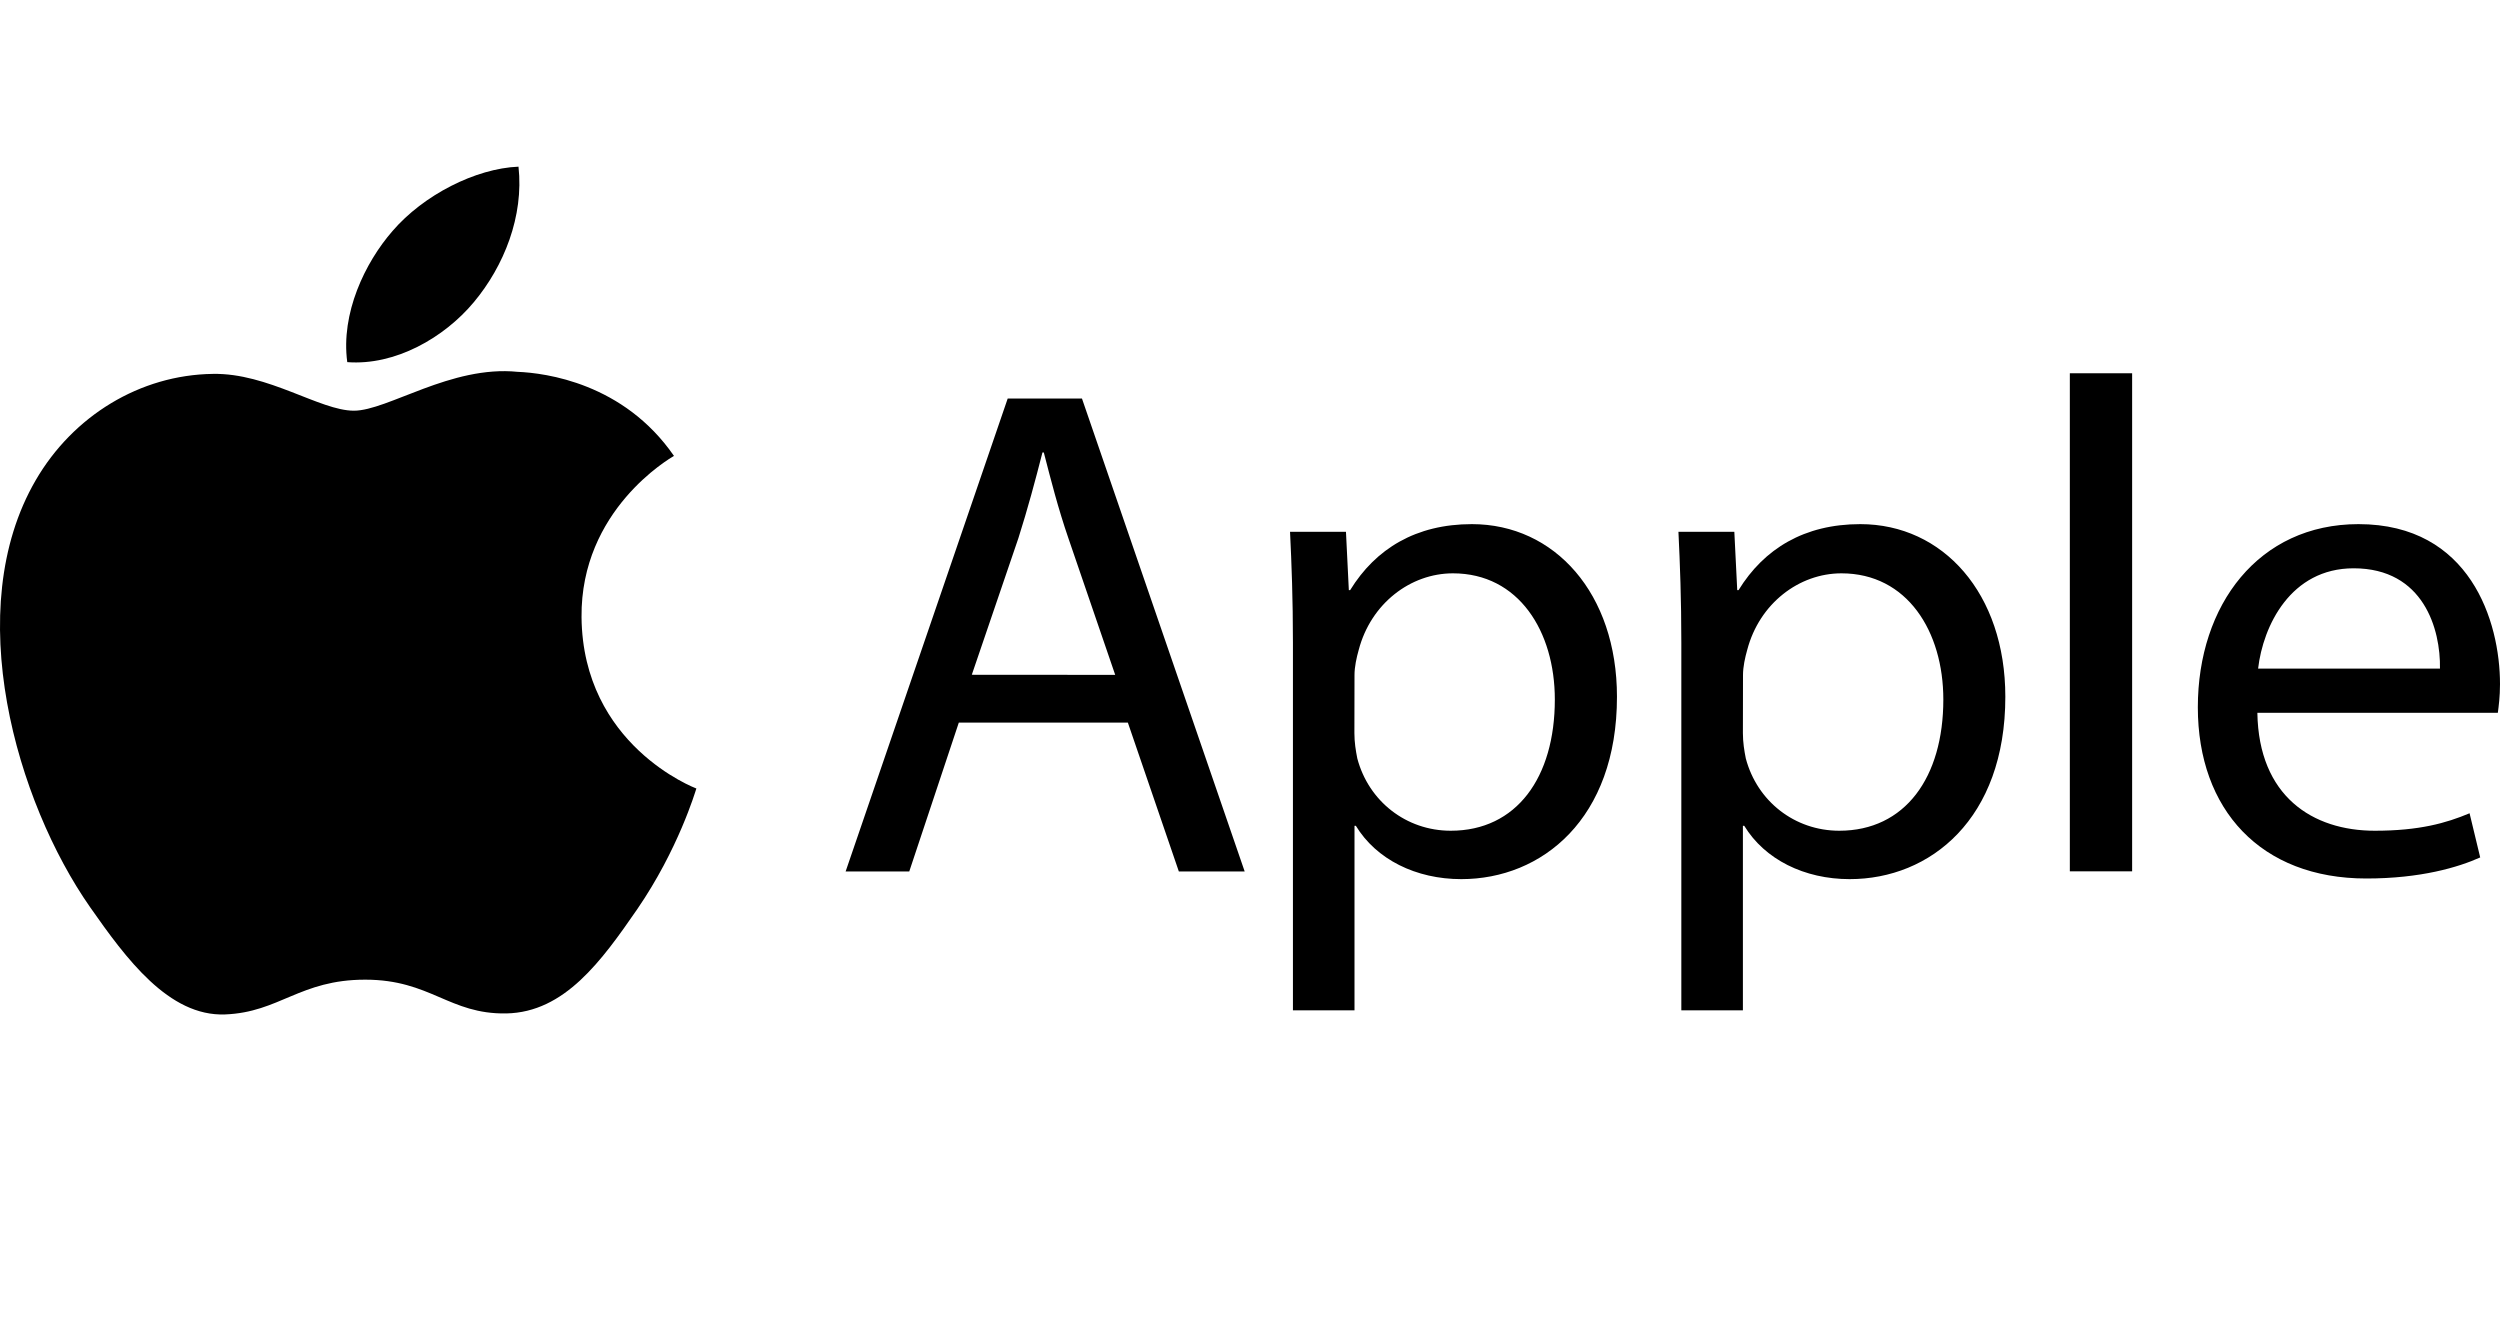
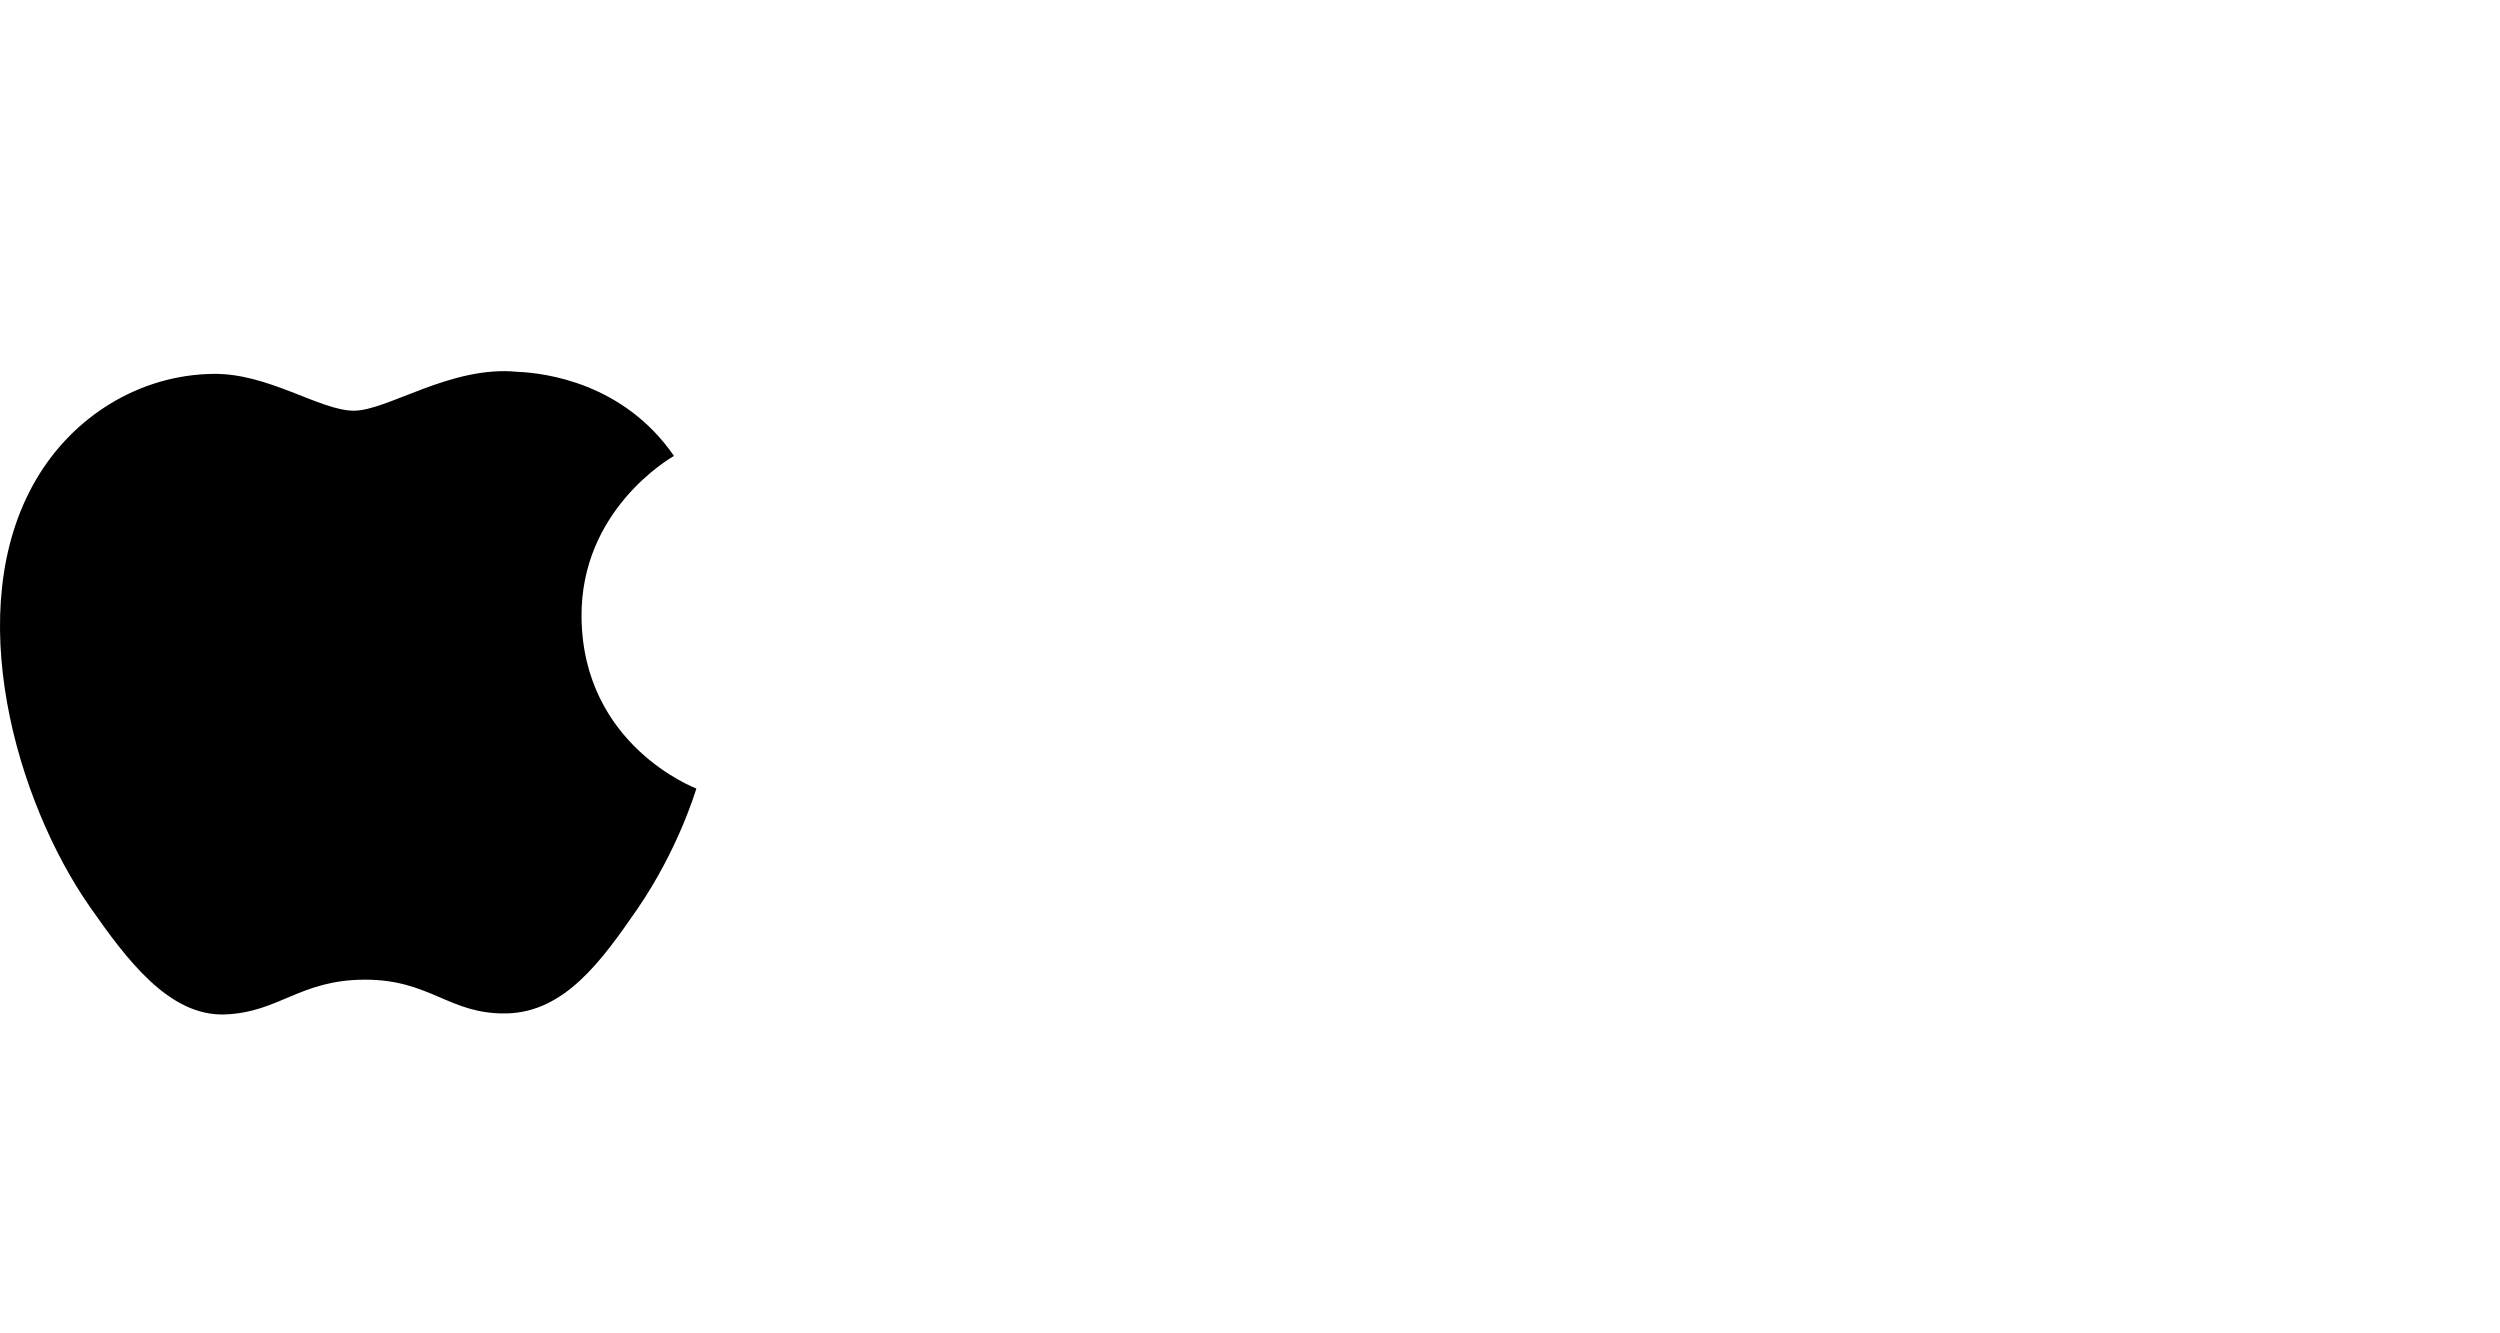
<svg xmlns="http://www.w3.org/2000/svg" width="75" height="40" viewBox="0 0 75 40" fill="none">
  <path d="M17.446 18.516C17.415 15.297 20.098 13.751 20.219 13.677C18.709 11.49 16.363 11.189 15.527 11.155C13.531 10.953 11.631 12.321 10.616 12.321C9.601 12.321 8.038 11.183 6.382 11.217C4.204 11.247 2.195 12.472 1.072 14.405C-1.188 18.289 0.496 24.057 2.703 27.215C3.783 28.758 5.064 30.498 6.754 30.433C8.382 30.369 8.994 29.39 10.956 29.39C12.918 29.39 13.473 30.433 15.19 30.403C16.939 30.369 18.047 28.826 19.117 27.276C20.349 25.481 20.86 23.747 20.891 23.655C20.851 23.64 17.483 22.361 17.446 18.516Z" fill="black" />
-   <path d="M14.218 9.062C15.116 7.985 15.719 6.491 15.555 5C14.265 5.052 12.702 5.853 11.776 6.93C10.947 7.881 10.22 9.403 10.418 10.864C11.851 10.974 13.324 10.136 14.218 9.062ZM28.764 21.679L27.278 26.143H25.369L30.231 11.956H32.459L37.34 26.143H35.365L33.836 21.679H28.764ZM33.456 20.246L32.057 16.162C31.738 15.236 31.527 14.395 31.314 13.573H31.274C31.06 14.414 30.828 15.276 30.553 16.141L29.154 20.243L33.456 20.246ZM38.788 19.28C38.788 17.976 38.748 16.92 38.701 15.954H40.379L40.465 17.703H40.505C41.27 16.46 42.48 15.724 44.157 15.724C46.642 15.724 48.509 17.807 48.509 20.903C48.509 24.566 46.259 26.374 43.839 26.374C42.48 26.374 41.291 25.785 40.676 24.775H40.635V30.31H38.788V19.28ZM40.632 21.995C40.632 22.271 40.673 22.52 40.719 22.753C41.059 24.036 42.183 24.922 43.523 24.922C45.497 24.922 46.645 23.324 46.645 20.986C46.645 18.942 45.562 17.2 43.588 17.2C42.316 17.2 41.127 18.105 40.762 19.495C40.697 19.725 40.635 20.001 40.635 20.252L40.632 21.995ZM50.44 19.28C50.44 17.976 50.4 16.92 50.353 15.954H52.03L52.117 17.703H52.157C52.922 16.46 54.132 15.724 55.809 15.724C58.294 15.724 60.16 17.807 60.16 20.903C60.16 24.566 57.911 26.374 55.49 26.374C54.132 26.374 52.943 25.785 52.328 24.775H52.287V30.31H50.44V19.28ZM52.287 21.995C52.287 22.271 52.328 22.52 52.374 22.753C52.714 24.036 53.838 24.922 55.178 24.922C57.152 24.922 58.3 23.324 58.3 20.986C58.3 18.942 57.217 17.2 55.243 17.2C53.971 17.2 52.782 18.105 52.417 19.495C52.352 19.725 52.29 20.001 52.29 20.252L52.287 21.995ZM62.095 11.198H63.964V26.14H62.095V11.198ZM67.721 21.385C67.761 23.888 69.377 24.922 71.243 24.922C72.58 24.922 73.388 24.692 74.087 24.398L74.406 25.723C73.75 26.018 72.623 26.355 70.989 26.355C67.826 26.355 65.935 24.293 65.935 21.219C65.935 18.145 67.761 15.724 70.754 15.724C74.109 15.724 75 18.648 75 20.522C75 20.903 74.96 21.194 74.935 21.385H67.721ZM73.199 20.059C73.221 18.881 72.71 17.049 70.609 17.049C68.718 17.049 67.891 18.777 67.743 20.059H73.199Z" fill="black" />
</svg>